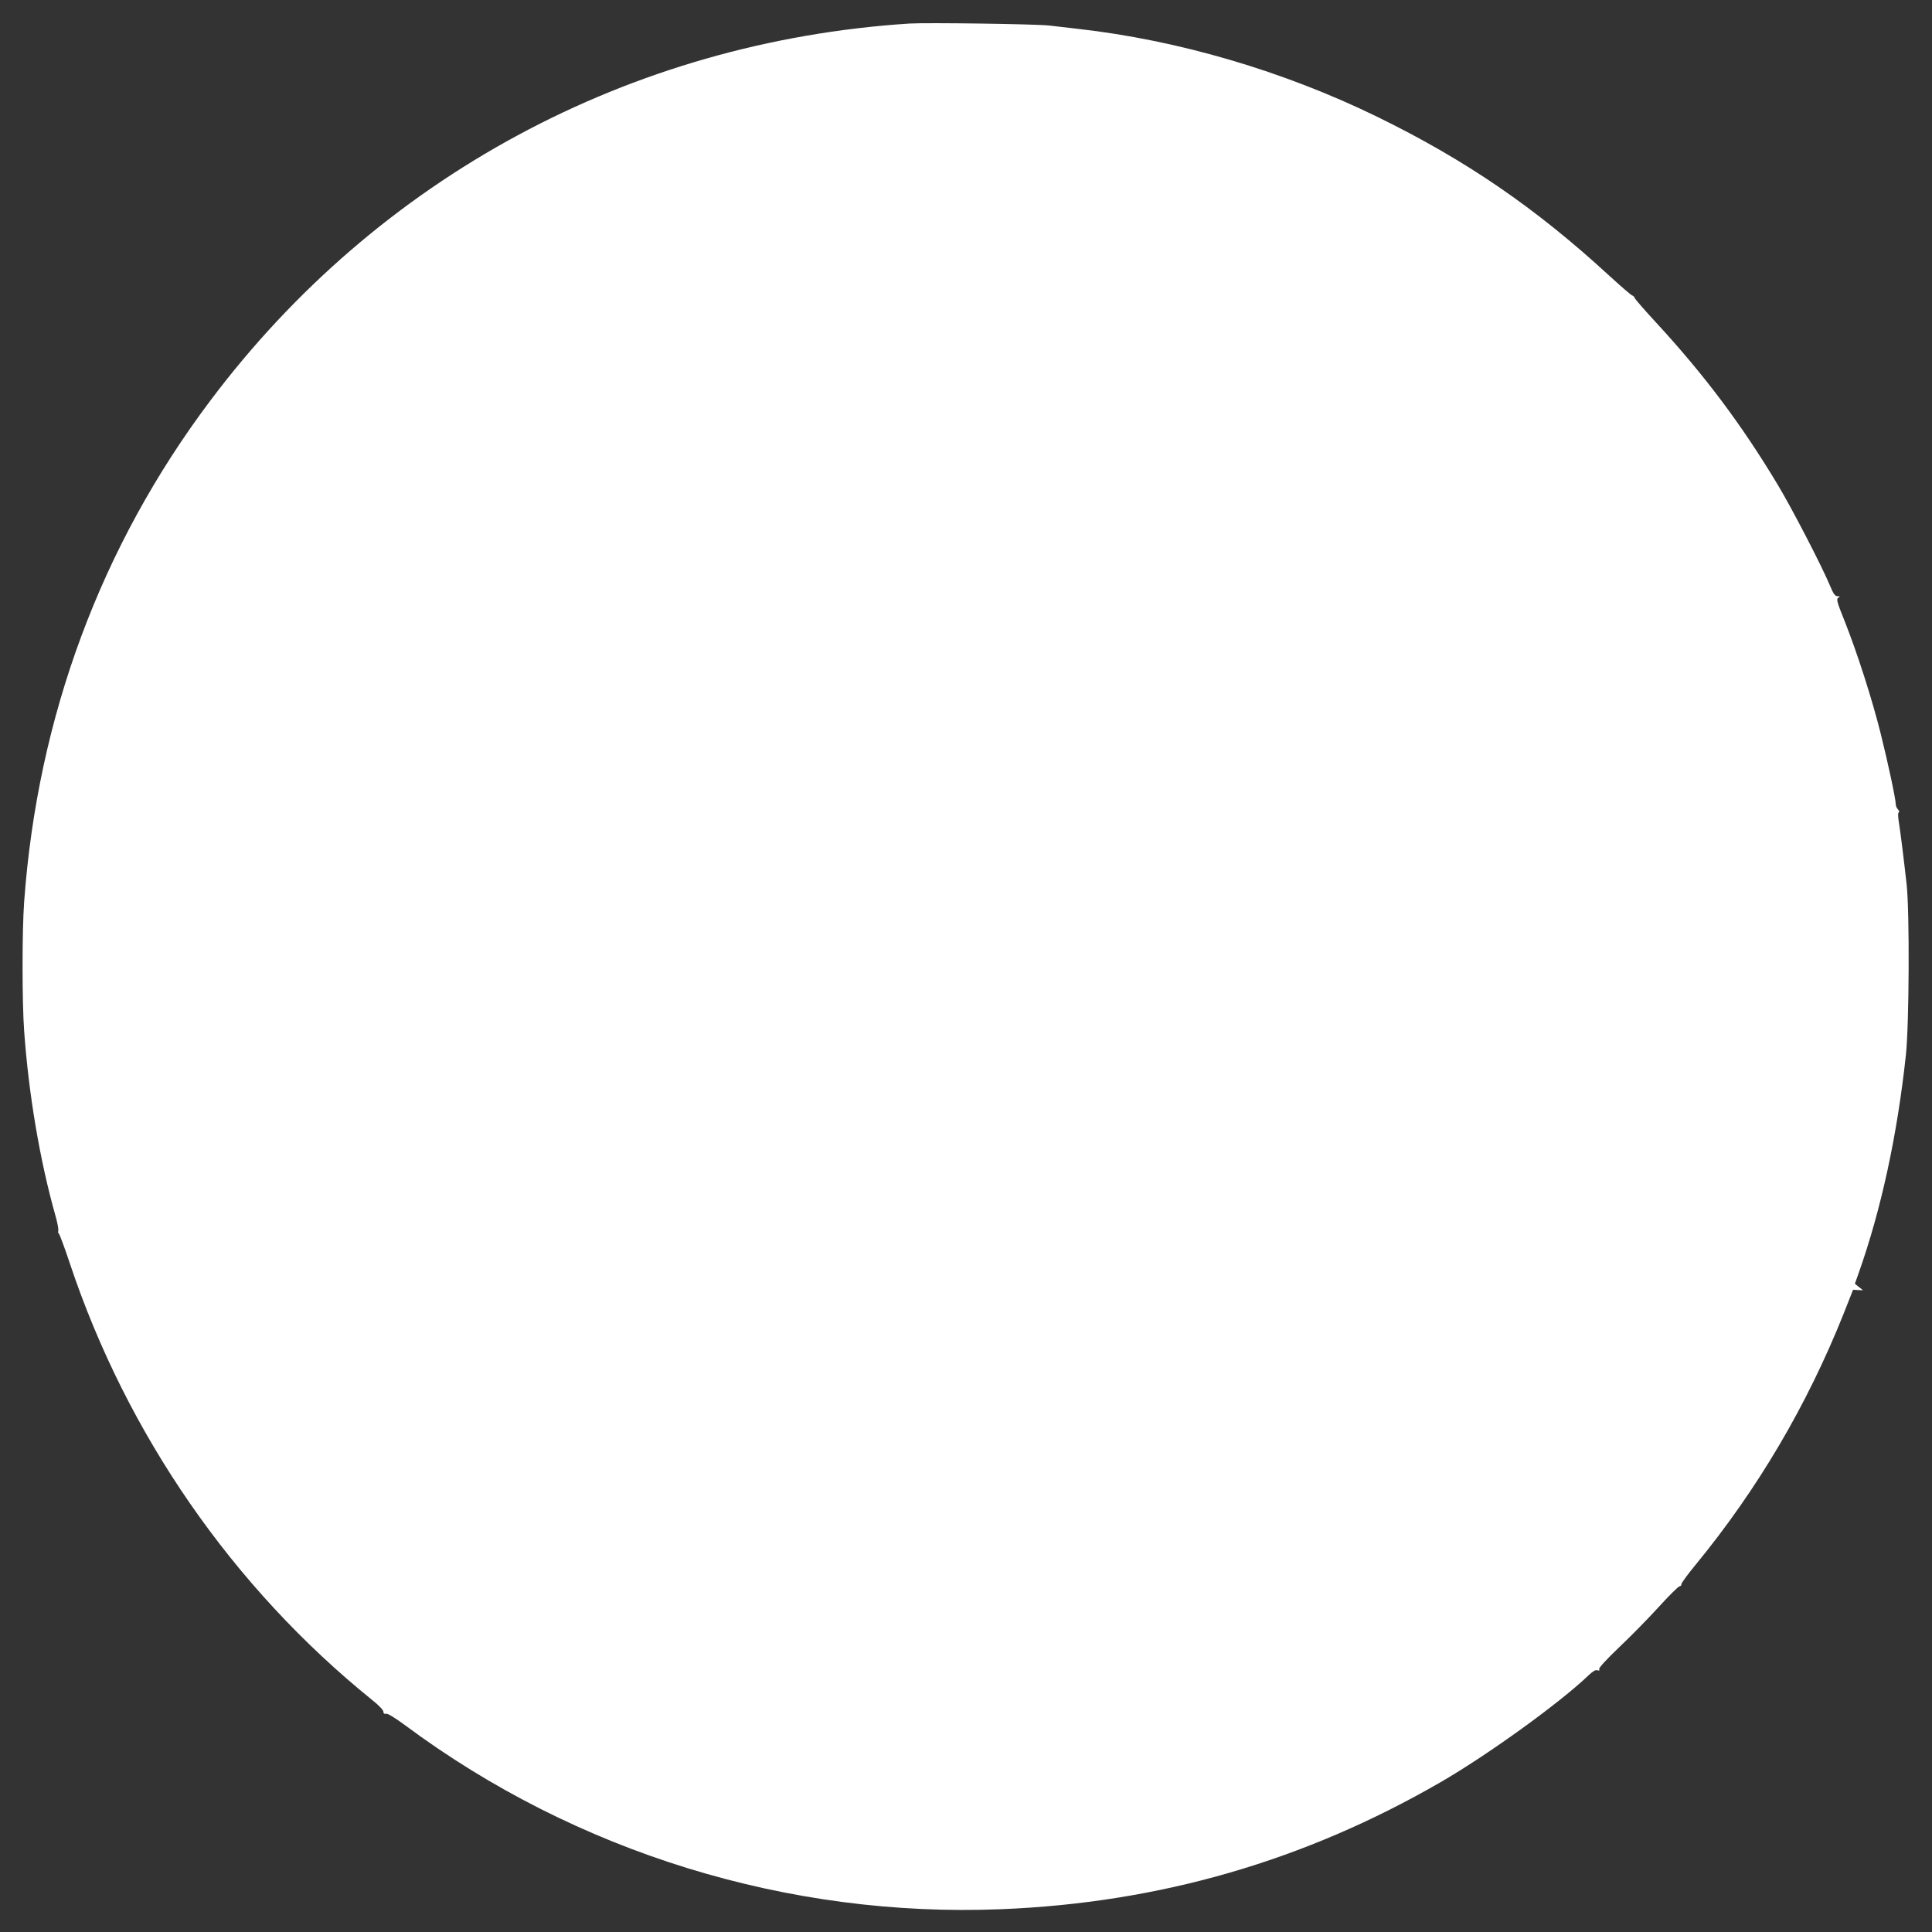
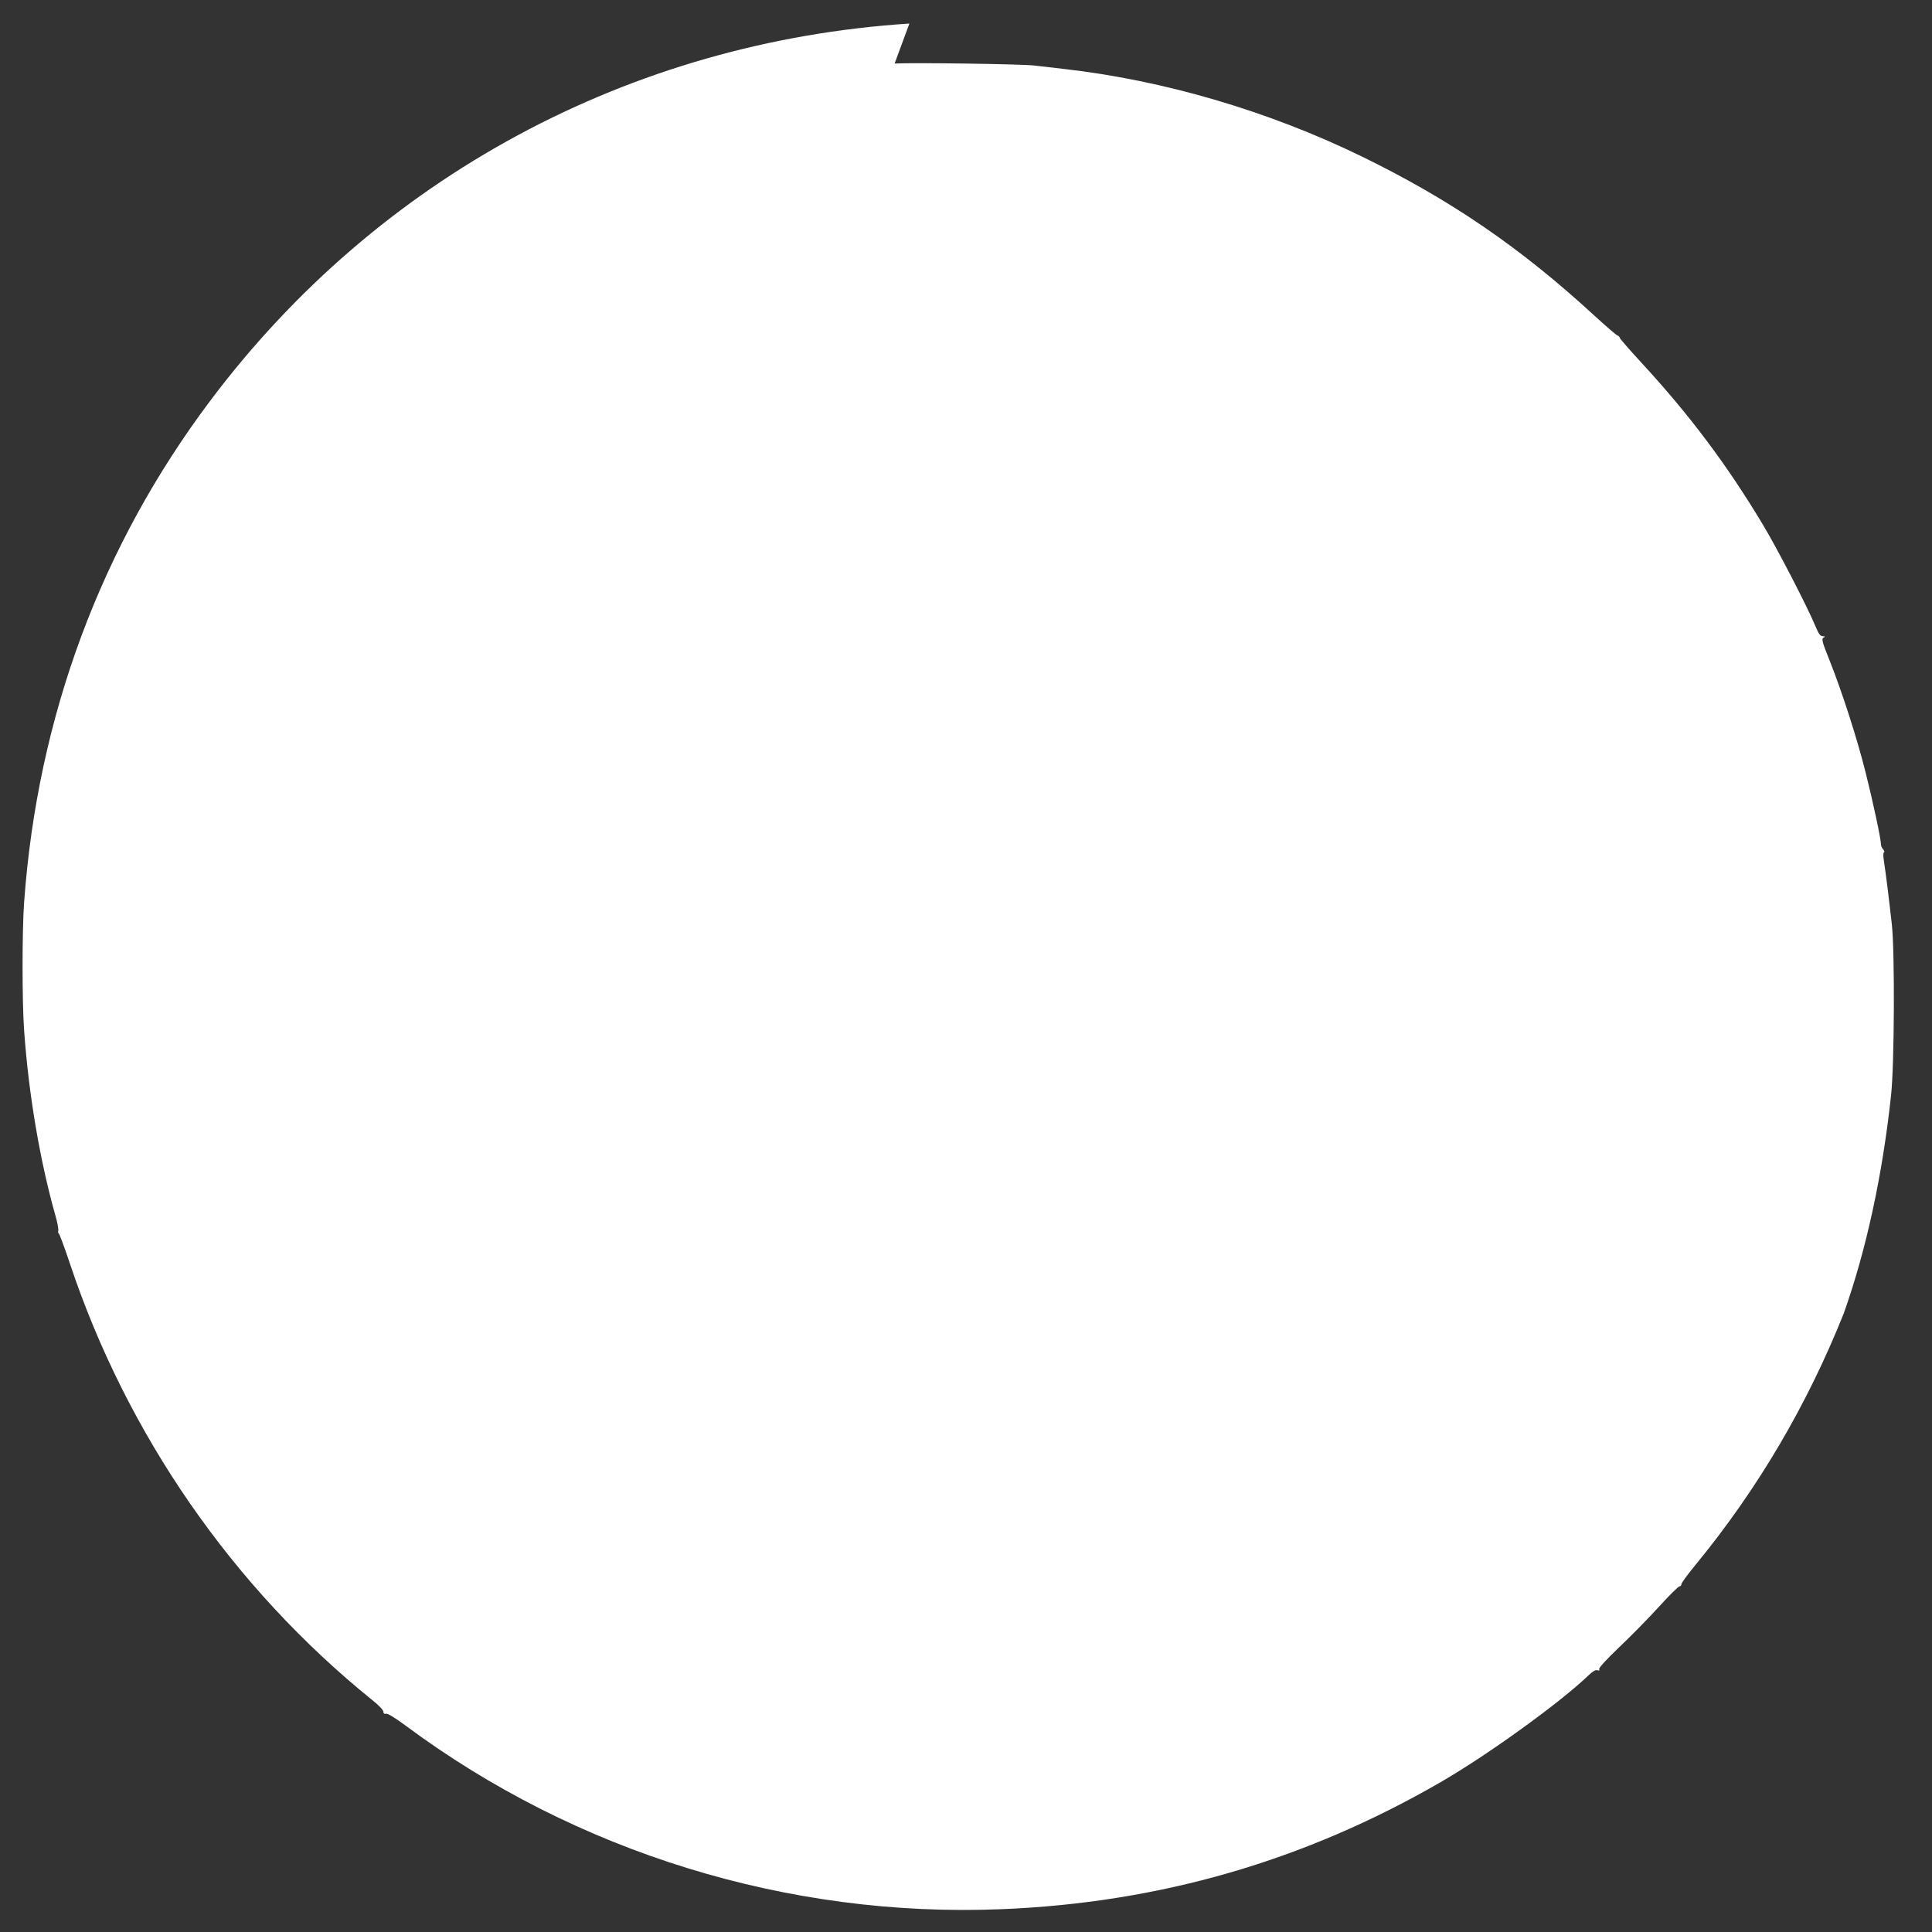
<svg xmlns="http://www.w3.org/2000/svg" version="1.0" width="1280pt" height="1280pt" viewBox="0 0 1280 1280" preserveAspectRatio="xMidYMid meet">
  <rect x="0" y="0" width="1280" height="1280" fill="#333333" stroke="none" />
  <g transform="translate(0,1280) scale(0.1,-0.1)" fill="#ffffff" stroke="none">
-     <path d="M6025 12644 c-1852 -120 -3522 -1020 -4632 -2499 -724 -963 -1144 -2093 -1233 -3320 -14 -189 -14 -665 0 -855 30 -422 105 -862 207 -1223 14 -48 22 -94 19 -102 -2 -7 -1 -15 3 -17 5 -2 38 -91 74 -199 378 -1133 1080 -2147 2004 -2893 42 -33 73 -66 73 -76 0 -12 6 -17 18 -14 10 3 58 -26 127 -77 1131 -841 2537 -1275 3947 -1218 1049 42 2010 320 2913 842 313 181 792 527 981 709 28 26 46 37 57 32 12 -4 16 -2 12 8 -3 8 47 63 133 145 76 72 194 192 262 267 68 75 130 136 137 136 7 0 13 7 13 15 0 8 42 65 93 127 413 503 740 1059 983 1668 l61 155 33 -2 33 -1 -27 21 -27 22 25 70 c149 421 256 914 313 1445 22 207 25 946 5 1130 -19 170 -41 348 -52 416 -6 38 -6 60 0 62 5 2 3 10 -5 19 -8 8 -15 23 -15 33 0 35 -51 274 -100 470 -57 229 -156 536 -238 743 -52 129 -57 149 -43 157 14 8 13 9 -5 10 -16 0 -27 15 -49 68 -53 128 -255 518 -348 672 -239 398 -486 727 -805 1073 -75 81 -139 155 -142 163 -3 9 -10 15 -15 16 -6 0 -75 60 -155 133 -488 449 -950 765 -1535 1051 -621 303 -1317 508 -1985 583 -52 6 -138 16 -190 22 -93 10 -806 20 -925 13z" />
+     <path d="M6025 12644 c-1852 -120 -3522 -1020 -4632 -2499 -724 -963 -1144 -2093 -1233 -3320 -14 -189 -14 -665 0 -855 30 -422 105 -862 207 -1223 14 -48 22 -94 19 -102 -2 -7 -1 -15 3 -17 5 -2 38 -91 74 -199 378 -1133 1080 -2147 2004 -2893 42 -33 73 -66 73 -76 0 -12 6 -17 18 -14 10 3 58 -26 127 -77 1131 -841 2537 -1275 3947 -1218 1049 42 2010 320 2913 842 313 181 792 527 981 709 28 26 46 37 57 32 12 -4 16 -2 12 8 -3 8 47 63 133 145 76 72 194 192 262 267 68 75 130 136 137 136 7 0 13 7 13 15 0 8 42 65 93 127 413 503 740 1059 983 1668 c149 421 256 914 313 1445 22 207 25 946 5 1130 -19 170 -41 348 -52 416 -6 38 -6 60 0 62 5 2 3 10 -5 19 -8 8 -15 23 -15 33 0 35 -51 274 -100 470 -57 229 -156 536 -238 743 -52 129 -57 149 -43 157 14 8 13 9 -5 10 -16 0 -27 15 -49 68 -53 128 -255 518 -348 672 -239 398 -486 727 -805 1073 -75 81 -139 155 -142 163 -3 9 -10 15 -15 16 -6 0 -75 60 -155 133 -488 449 -950 765 -1535 1051 -621 303 -1317 508 -1985 583 -52 6 -138 16 -190 22 -93 10 -806 20 -925 13z" />
  </g>
</svg>